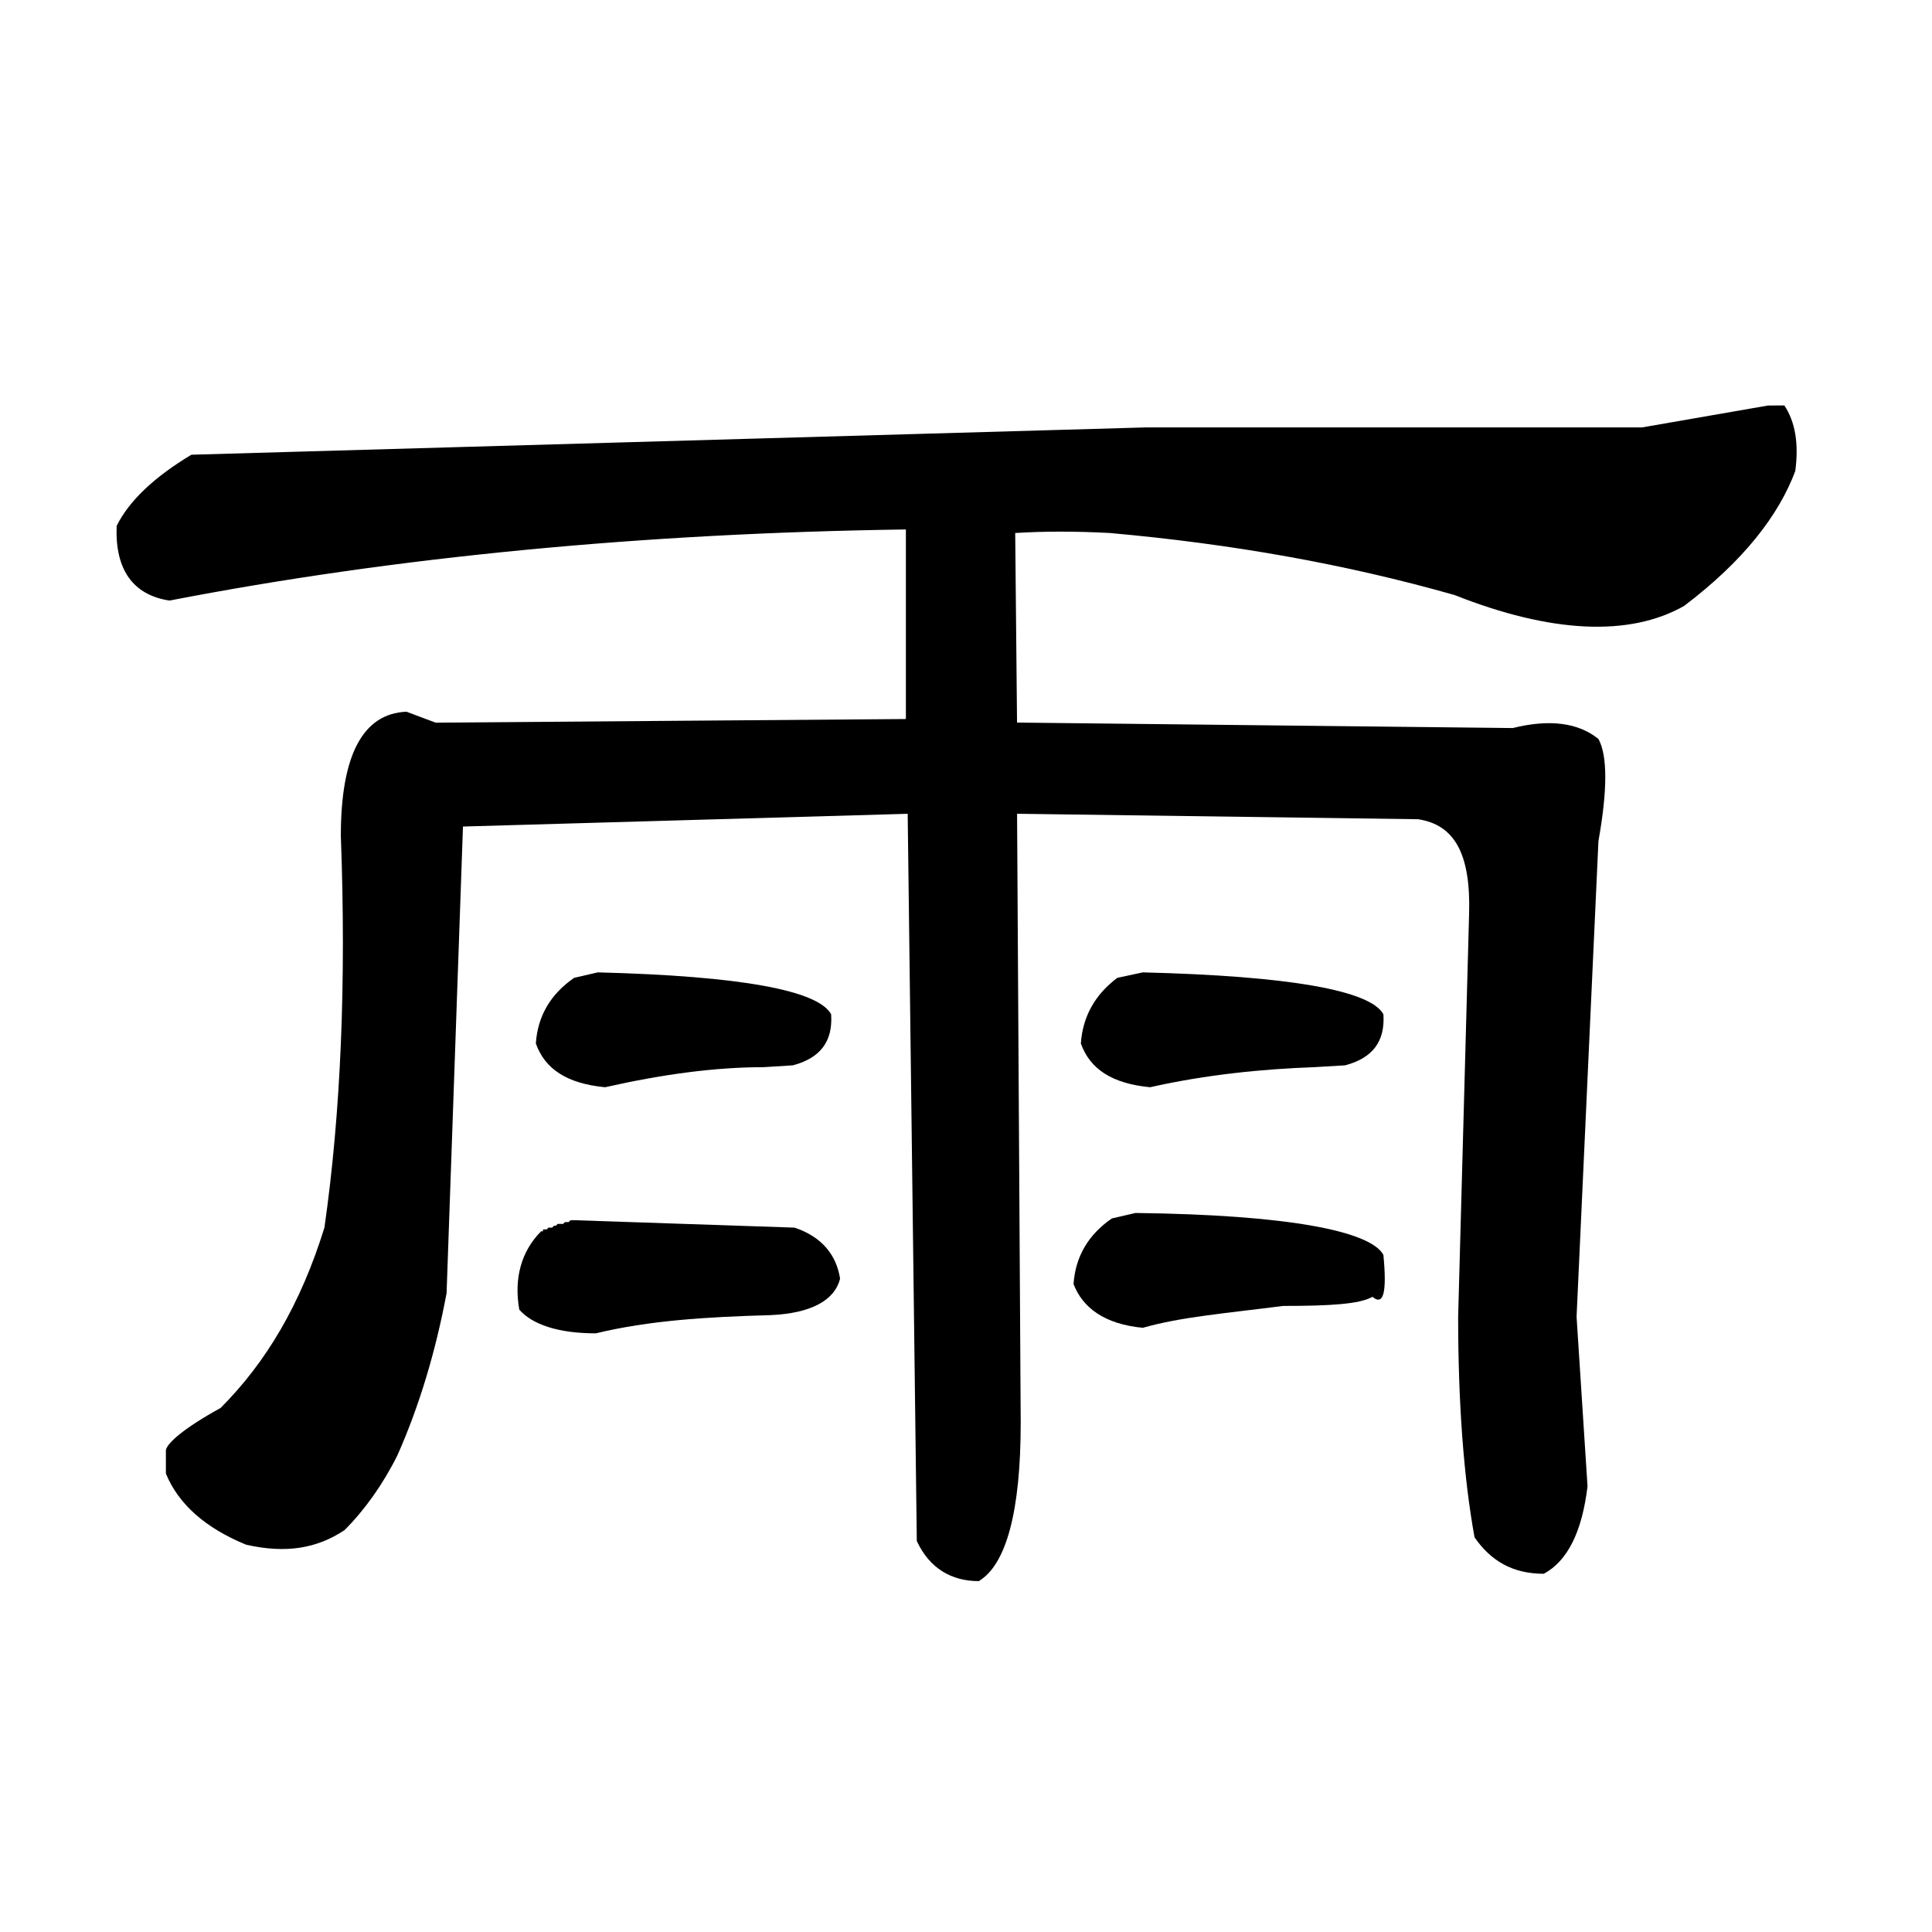
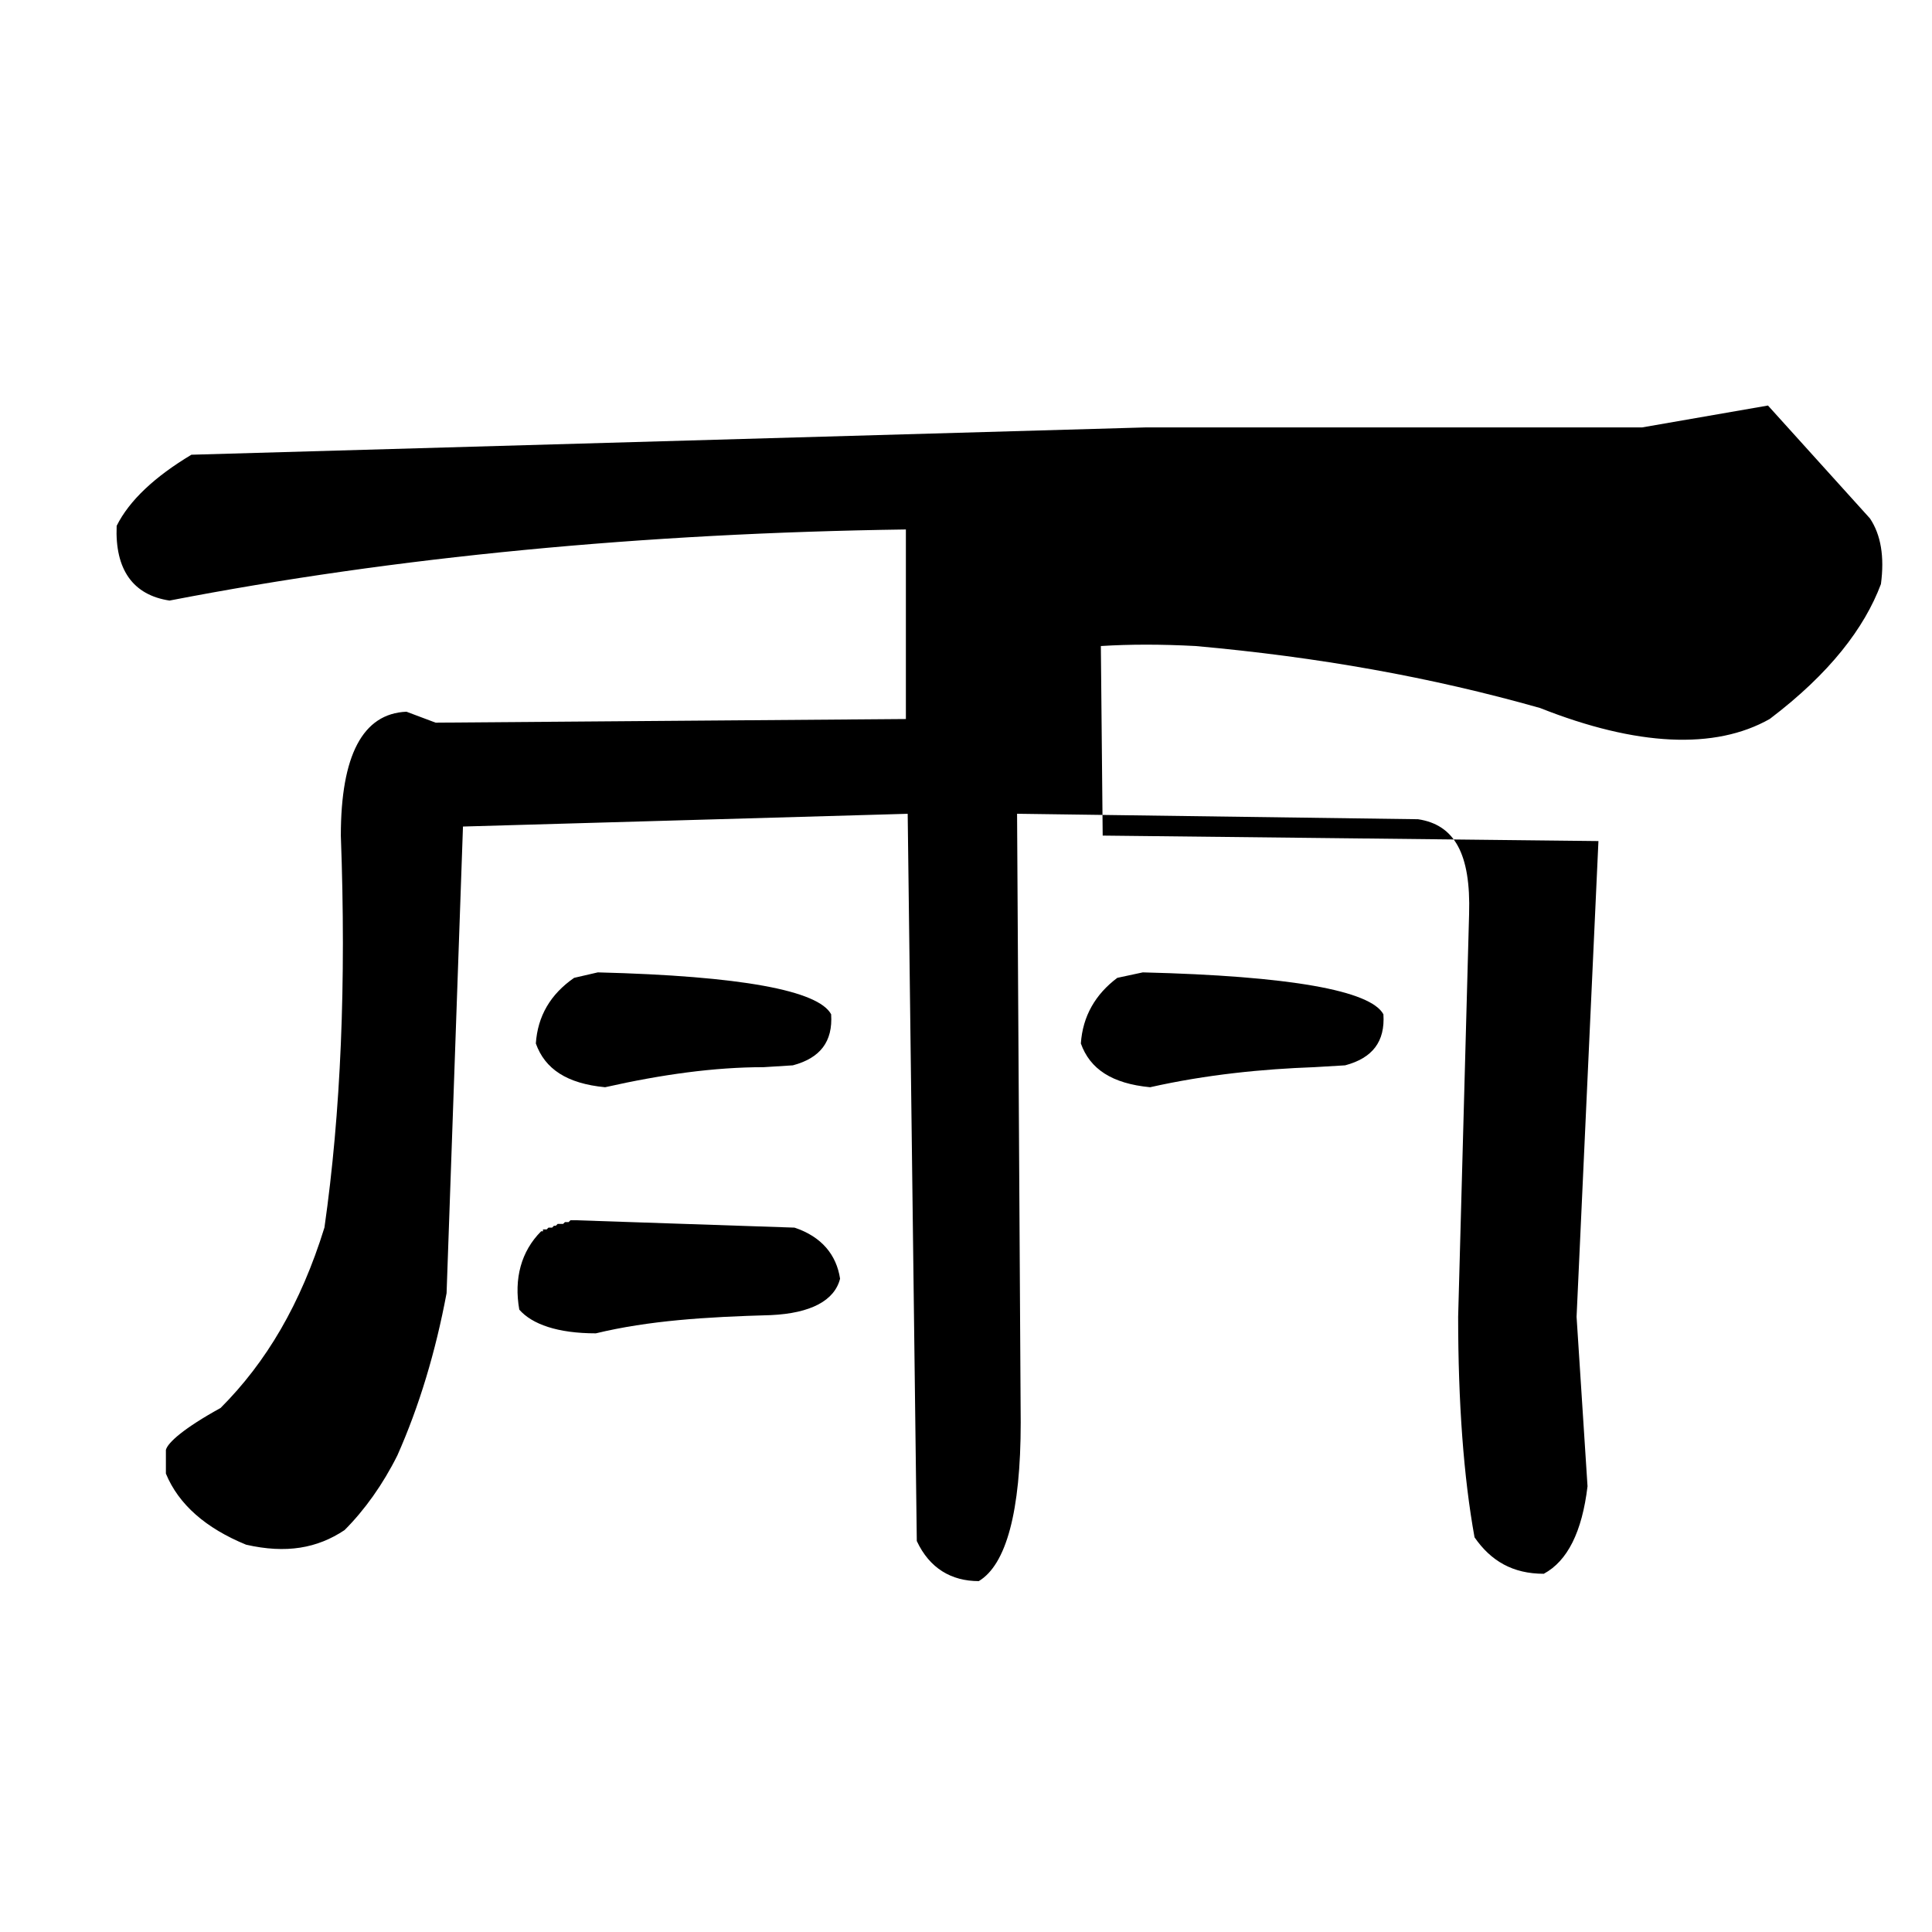
<svg xmlns="http://www.w3.org/2000/svg" version="1.1" width="60" height="60" id="svg3743">
  <defs id="defs3745" />
  <g transform="translate(-145.37,-405.061)" id="layer1">
    <g id="g3790">
-       <path d="m 200.276,417.655 -3.906,0.679 -15.396,0 -29.66,0.849 c -1.132,0.679 -1.925,1.415 -2.321,2.208 -0.057,1.359 0.509,2.151 1.642,2.321 7.019,-1.359 14.717,-2.094 22.868,-2.208 l 0,5.887 -14.604,0.113 -0.906,-0.34 c -1.358,0.057 -2.038,1.358 -2.038,3.849 0.17,4.585 0,8.604 -0.509,12.17 -0.736,2.377 -1.811,4.189 -3.226,5.604 -1.132,0.623 -1.641,1.075 -1.698,1.302 l 0,0.736 c 0.396,0.962 1.245,1.698 2.491,2.208 1.245,0.283 2.208,0.113 3.057,-0.453 0.623,-0.623 1.189,-1.415 1.641,-2.321 0.679,-1.528 1.189,-3.226 1.528,-5.038 l 0.509,-14.491 13.811,-0.396 0.283,22.585 c 0.396,0.849 1.075,1.245 1.925,1.245 0.849,-0.509 1.302,-2.151 1.302,-4.925 l -0.113,-18.906 12.453,0.17 c 1.132,0.17 1.641,1.075 1.585,2.943 l -0.34,12.509 c 0,2.66 0.17,4.981 0.509,6.849 0.509,0.736 1.189,1.132 2.151,1.132 0.736,-0.396 1.189,-1.302 1.358,-2.717 l -0.34,-5.264 0.679,-14.774 c 0.283,-1.585 0.283,-2.66 0,-3.17 -0.623,-0.509 -1.528,-0.623 -2.66,-0.34 l -15.396,-0.17 -0.057,-5.887 c 0.906,-0.057 1.868,-0.057 2.943,0 3.792,0.34 7.302,0.962 10.698,1.925 3,1.189 5.434,1.302 7.132,0.34 1.868,-1.415 2.943,-2.83 3.453,-4.189 0.113,-0.849 0,-1.528 -0.34,-2.038 z" id="path45" style="fill:#000000;stroke-width:0" />
+       <path d="m 200.276,417.655 -3.906,0.679 -15.396,0 -29.66,0.849 c -1.132,0.679 -1.925,1.415 -2.321,2.208 -0.057,1.359 0.509,2.151 1.642,2.321 7.019,-1.359 14.717,-2.094 22.868,-2.208 l 0,5.887 -14.604,0.113 -0.906,-0.34 c -1.358,0.057 -2.038,1.358 -2.038,3.849 0.17,4.585 0,8.604 -0.509,12.17 -0.736,2.377 -1.811,4.189 -3.226,5.604 -1.132,0.623 -1.641,1.075 -1.698,1.302 l 0,0.736 c 0.396,0.962 1.245,1.698 2.491,2.208 1.245,0.283 2.208,0.113 3.057,-0.453 0.623,-0.623 1.189,-1.415 1.641,-2.321 0.679,-1.528 1.189,-3.226 1.528,-5.038 l 0.509,-14.491 13.811,-0.396 0.283,22.585 c 0.396,0.849 1.075,1.245 1.925,1.245 0.849,-0.509 1.302,-2.151 1.302,-4.925 l -0.113,-18.906 12.453,0.17 c 1.132,0.17 1.641,1.075 1.585,2.943 l -0.34,12.509 c 0,2.66 0.17,4.981 0.509,6.849 0.509,0.736 1.189,1.132 2.151,1.132 0.736,-0.396 1.189,-1.302 1.358,-2.717 l -0.34,-5.264 0.679,-14.774 l -15.396,-0.17 -0.057,-5.887 c 0.906,-0.057 1.868,-0.057 2.943,0 3.792,0.34 7.302,0.962 10.698,1.925 3,1.189 5.434,1.302 7.132,0.34 1.868,-1.415 2.943,-2.83 3.453,-4.189 0.113,-0.849 0,-1.528 -0.34,-2.038 z" id="path45" style="fill:#000000;stroke-width:0" />
      <path d="m 163.936,435.259 -0.736,0.17 c -0.736,0.509 -1.132,1.189 -1.189,2.038 0.283,0.792 0.962,1.245 2.151,1.359 1.755,-0.396 3.396,-0.623 4.925,-0.623 l 0.906,-0.057 c 0.849,-0.226 1.245,-0.736 1.189,-1.585 -0.396,-0.736 -2.774,-1.189 -7.245,-1.302 z" id="path47" style="fill:#000000;stroke-width:0" />
      <path d="m 180.861,435.259 -0.792,0.17 c -0.679,0.509 -1.075,1.189 -1.132,2.038 0.283,0.792 0.962,1.245 2.151,1.359 1.755,-0.396 3.509,-0.566 5.094,-0.623 l 0.962,-0.057 c 0.849,-0.226 1.245,-0.736 1.189,-1.585 -0.396,-0.736 -2.887,-1.189 -7.472,-1.302 z" id="path49" style="fill:#000000;stroke-width:0" />
-       <path d="m 180.635,442.731 -0.736,0.17 c -0.736,0.509 -1.132,1.189 -1.189,2.038 0.283,0.736 0.962,1.245 2.151,1.358 1.189,-0.34 2.604,-0.453 4.358,-0.679 1.472,0 2.377,-0.057 2.774,-0.283 0.34,0.283 0.453,-0.113 0.34,-1.302 -0.396,-0.736 -2.943,-1.245 -7.698,-1.302 z" id="path51" style="fill:#000000;stroke-width:0" />
      <path d="m 163.257,442.957 -0.057,0 -0.057,0 -0.057,0 -0.057,0.057 -0.057,0 -0.057,0 -0.057,0.057 -0.057,0 -0.113,0 -0.057,0.057 -0.057,0 -0.057,0.057 -0.113,0 -0.057,0.057 -0.057,0 -0.057,0 0,0.057 -0.057,0 c -0.623,0.623 -0.849,1.472 -0.679,2.434 0.396,0.453 1.189,0.736 2.377,0.736 1.642,-0.396 3.396,-0.509 5.434,-0.566 1.245,-0.057 1.981,-0.453 2.151,-1.132 -0.113,-0.736 -0.566,-1.302 -1.415,-1.585 z" id="path53" style="fill:#000000;stroke-width:0" />
    </g>
  </g>
</svg>